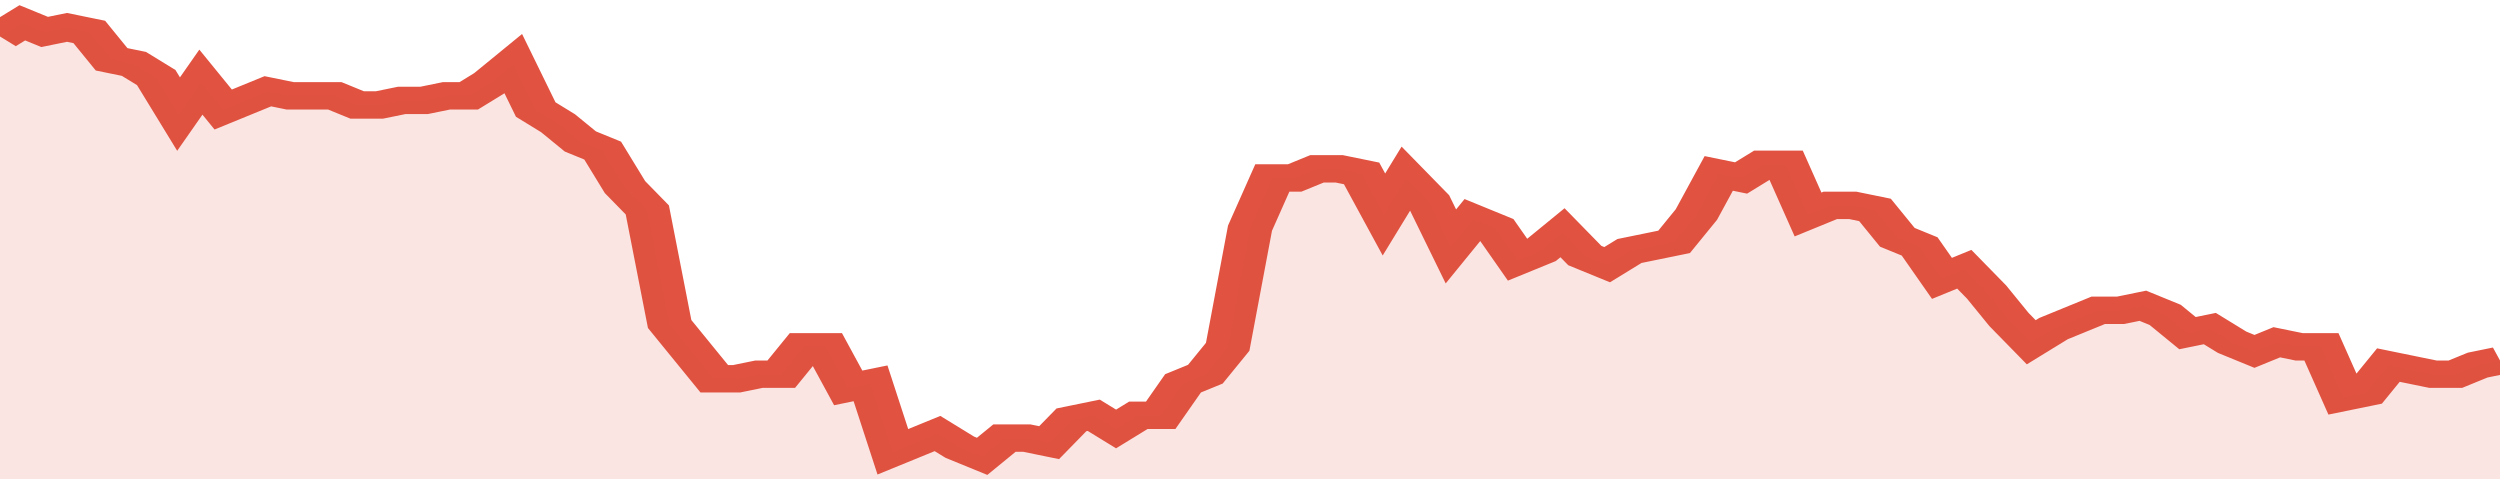
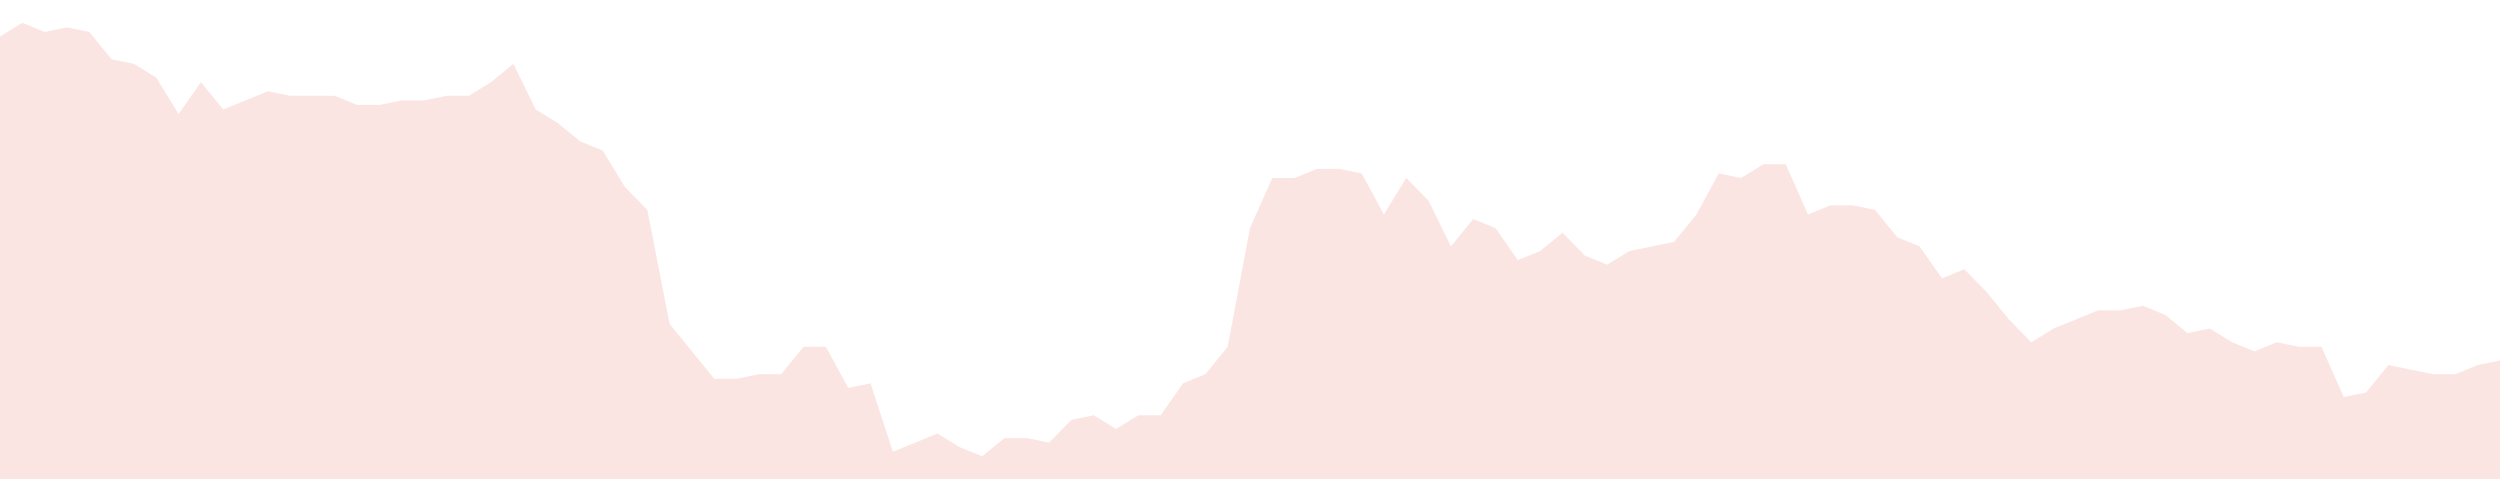
<svg xmlns="http://www.w3.org/2000/svg" viewBox="0 0 336 105" width="120" height="23" preserveAspectRatio="none">
-   <polyline fill="none" stroke="#E15241" stroke-width="6" points="0, 8 3, 5 6, 7 9, 6 12, 7 15, 13 18, 14 21, 17 24, 25 27, 18 30, 24 33, 22 36, 20 39, 21 42, 21 45, 21 48, 23 51, 23 54, 22 57, 22 60, 21 63, 21 66, 18 69, 14 72, 24 75, 27 78, 31 81, 33 84, 41 87, 46 90, 71 93, 77 96, 83 99, 83 102, 82 105, 82 108, 76 111, 76 114, 85 117, 84 120, 99 123, 97 126, 95 129, 98 132, 100 135, 96 138, 96 141, 97 144, 92 147, 91 150, 94 153, 91 156, 91 159, 84 162, 82 165, 76 168, 50 171, 39 174, 39 177, 37 180, 37 183, 38 186, 47 189, 39 192, 44 195, 54 198, 48 201, 50 204, 57 207, 55 210, 51 213, 56 216, 58 219, 55 222, 54 225, 53 228, 47 231, 38 234, 39 237, 36 240, 36 243, 47 246, 45 249, 45 252, 46 255, 52 258, 54 261, 61 264, 59 267, 64 270, 70 273, 75 276, 72 279, 70 282, 68 285, 68 288, 67 291, 69 294, 73 297, 72 300, 75 303, 77 306, 75 309, 76 312, 76 315, 87 318, 86 321, 80 324, 81 327, 82 330, 82 333, 80 336, 79 336, 79 "> </polyline>
  <polygon fill="#E15241" opacity="0.15" points="0, 105 0, 8 3, 5 6, 7 9, 6 12, 7 15, 13 18, 14 21, 17 24, 25 27, 18 30, 24 33, 22 36, 20 39, 21 42, 21 45, 21 48, 23 51, 23 54, 22 57, 22 60, 21 63, 21 66, 18 69, 14 72, 24 75, 27 78, 31 81, 33 84, 41 87, 46 90, 71 93, 77 96, 83 99, 83 102, 82 105, 82 108, 76 111, 76 114, 85 117, 84 120, 99 123, 97 126, 95 129, 98 132, 100 135, 96 138, 96 141, 97 144, 92 147, 91 150, 94 153, 91 156, 91 159, 84 162, 82 165, 76 168, 50 171, 39 174, 39 177, 37 180, 37 183, 38 186, 47 189, 39 192, 44 195, 54 198, 48 201, 50 204, 57 207, 55 210, 51 213, 56 216, 58 219, 55 222, 54 225, 53 228, 47 231, 38 234, 39 237, 36 240, 36 243, 47 246, 45 249, 45 252, 46 255, 52 258, 54 261, 61 264, 59 267, 64 270, 70 273, 75 276, 72 279, 70 282, 68 285, 68 288, 67 291, 69 294, 73 297, 72 300, 75 303, 77 306, 75 309, 76 312, 76 315, 87 318, 86 321, 80 324, 81 327, 82 330, 82 333, 80 336, 79 336, 105 " />
</svg>